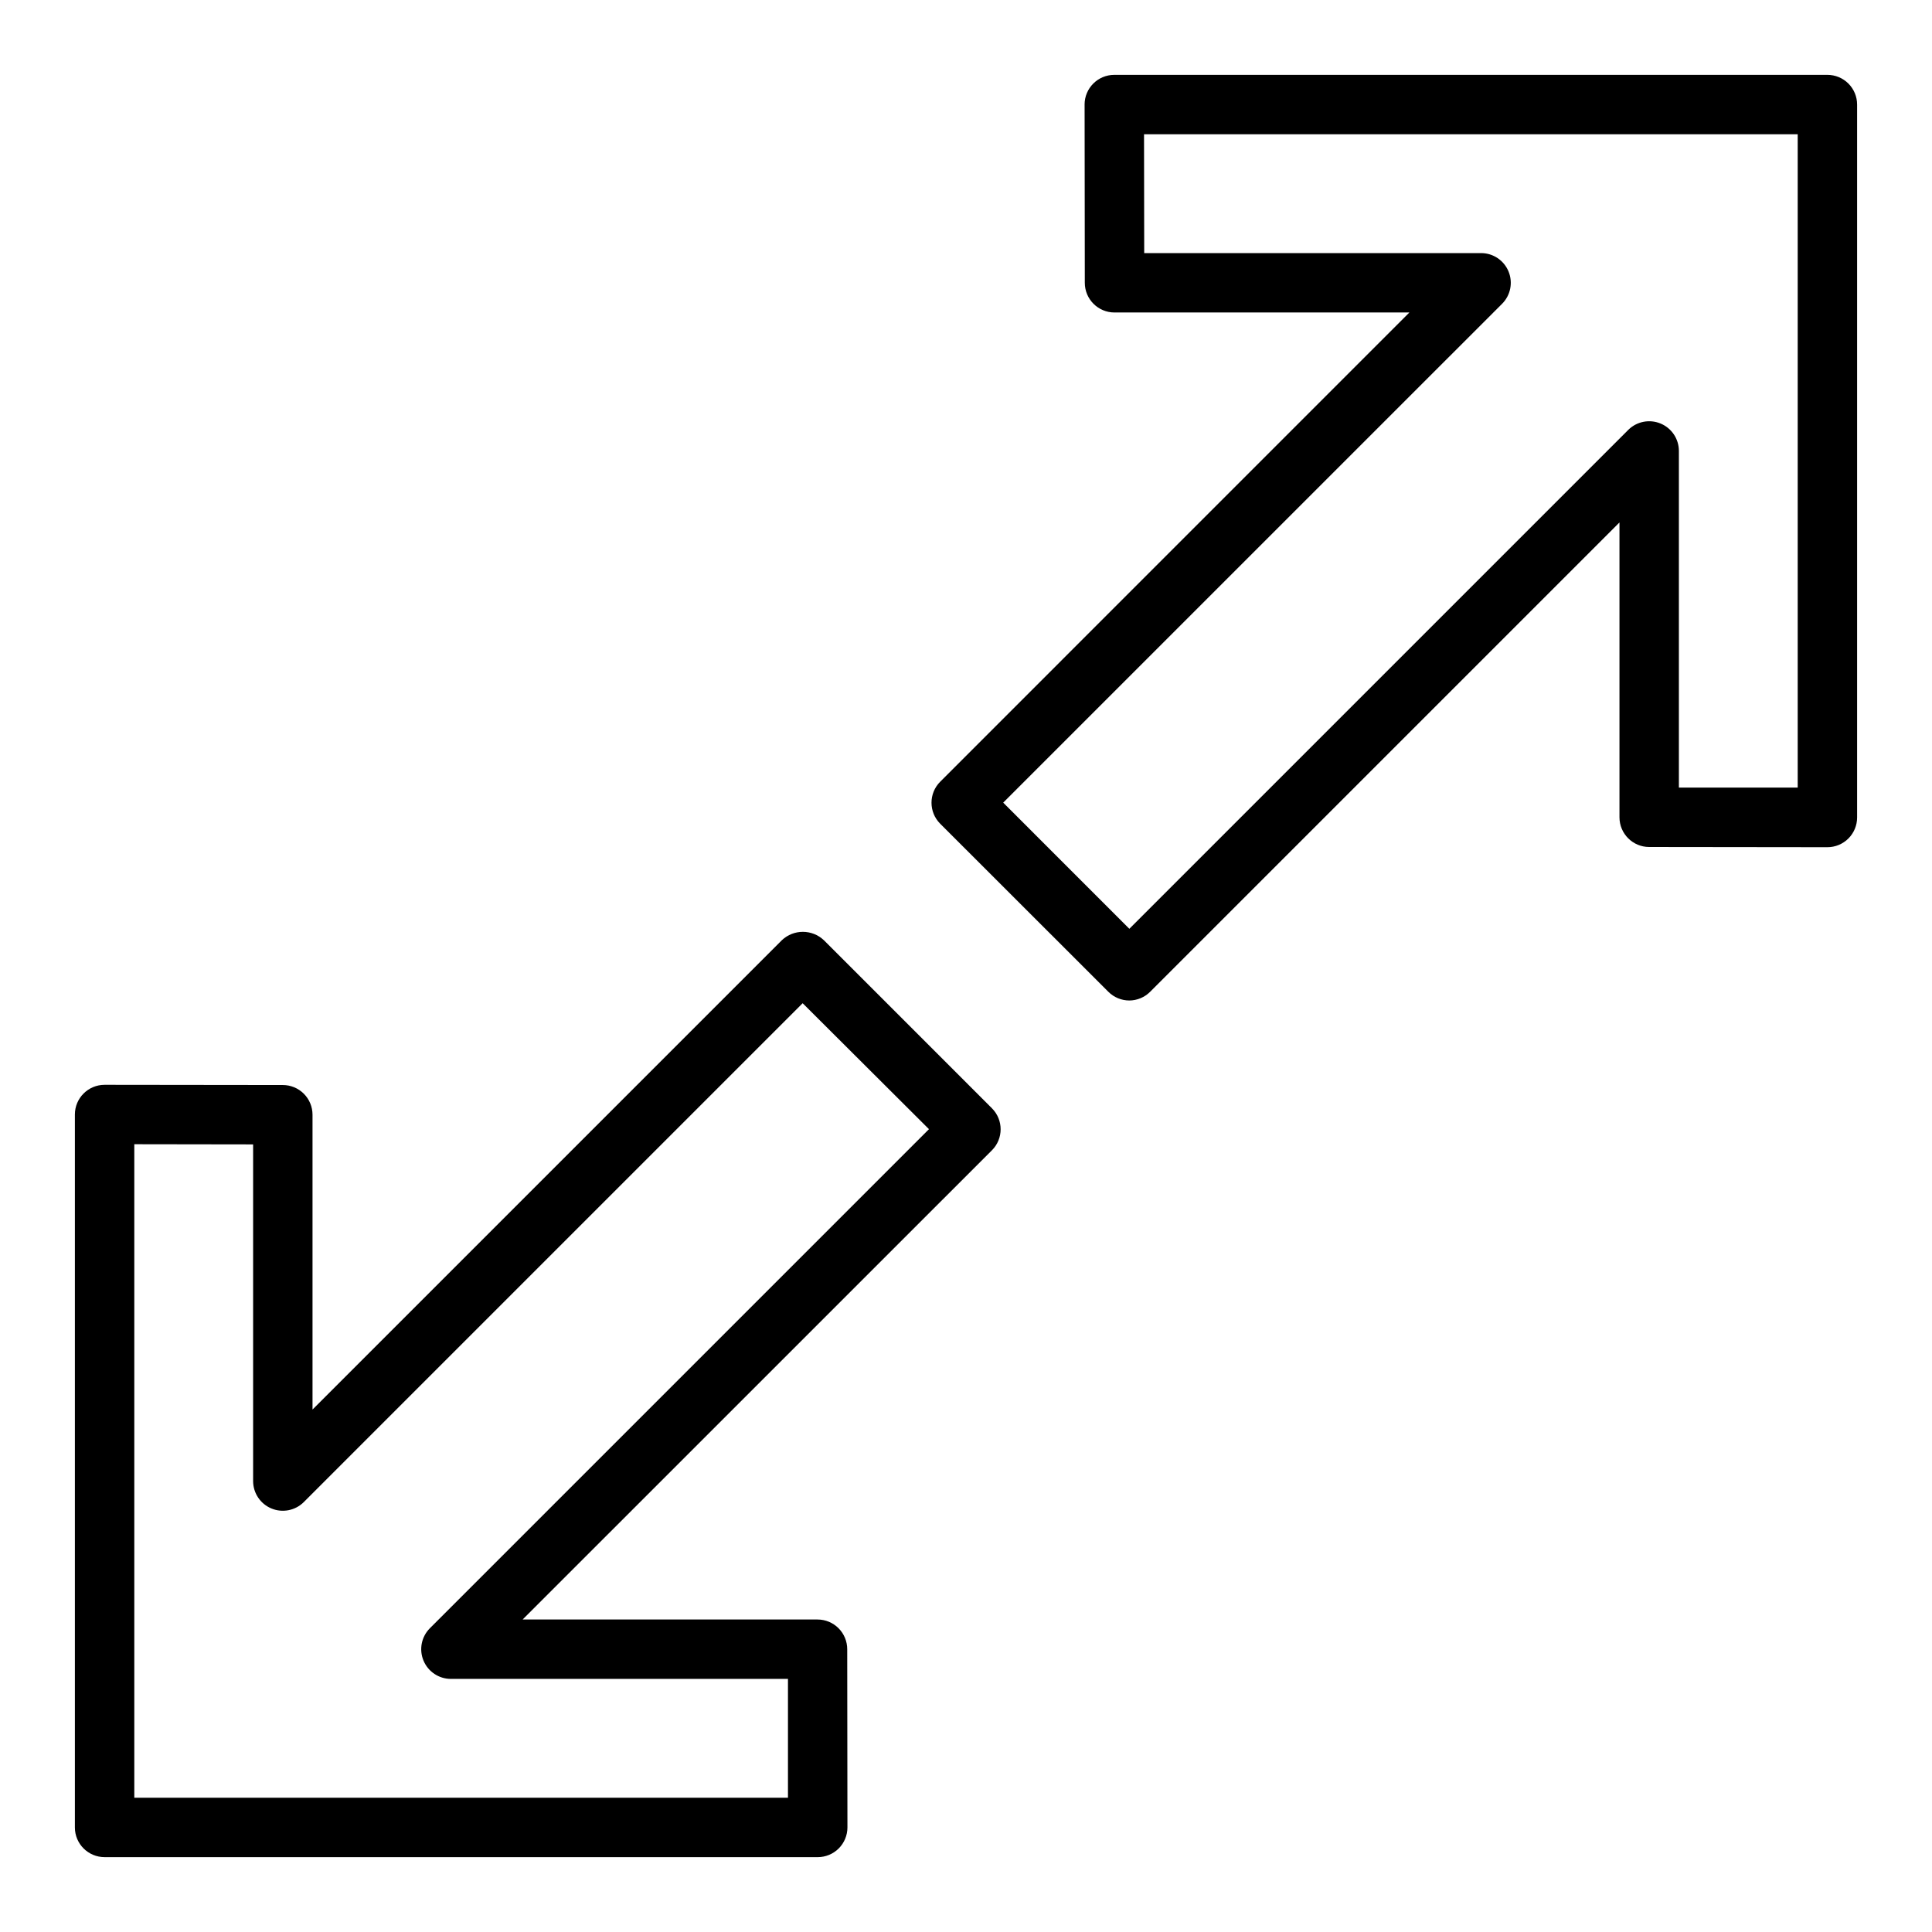
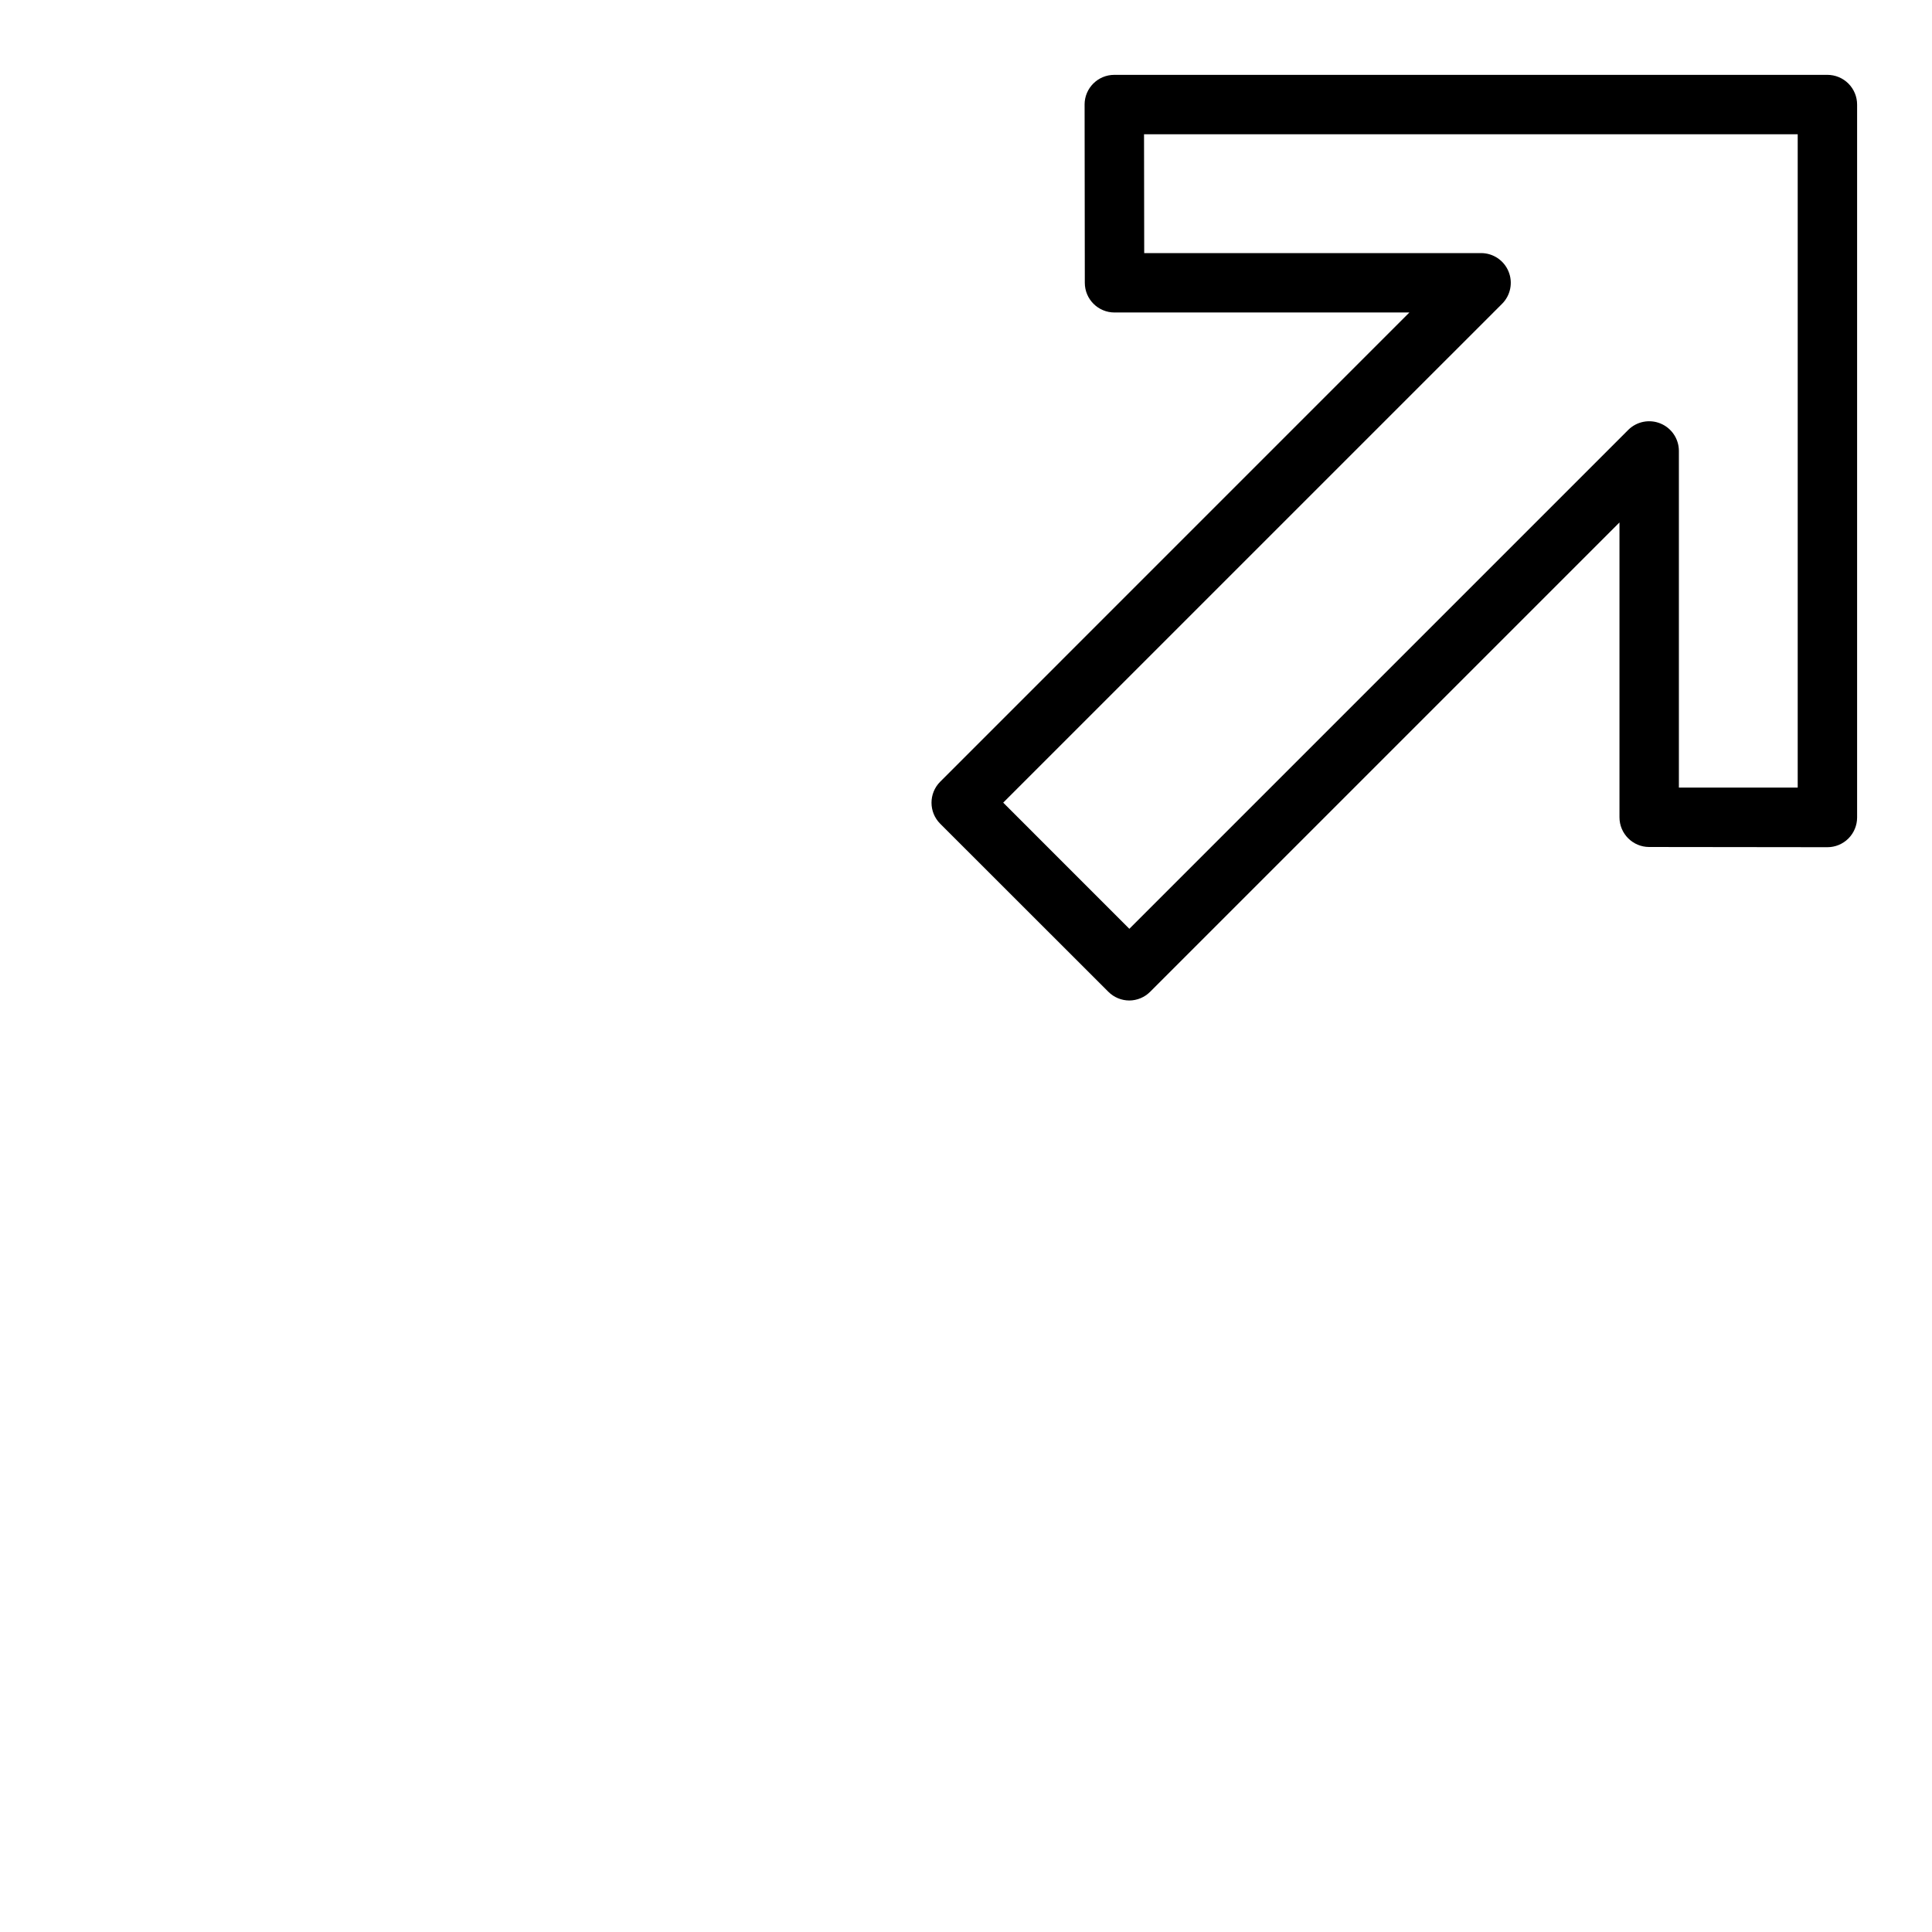
<svg xmlns="http://www.w3.org/2000/svg" fill="#000000" width="800px" height="800px" version="1.1" viewBox="144 144 512 512">
  <g>
-     <path d="m360.7 636.16h-188.98c-4.348 0-7.875-3.523-7.875-7.871v-188.93c0-4.348 3.527-7.871 7.875-7.871l47.23 0.055c2.09 0 4.09 0.828 5.566 2.305 1.477 1.477 2.305 3.477 2.305 5.566v78.129l124.38-124.38c3.125-2.953 8.008-2.953 11.133 0l44.539 44.539v0.004c3.074 3.074 3.074 8.055 0 11.129l-124.37 124.35h78.145c2.09 0 4.09 0.828 5.566 2.305 1.477 1.477 2.309 3.481 2.309 5.566l0.055 47.23v0.004c0 2.086-0.832 4.09-2.305 5.566-1.477 1.473-3.481 2.305-5.566 2.305zm-181.11-15.746h173.23v-31.488h-89.324c-3.184 0-6.051-1.918-7.269-4.859s-0.547-6.324 1.707-8.578l132.25-132.25-33.473-33.375-132.25 132.25c-2.258 2.211-5.617 2.859-8.535 1.645-2.918-1.211-4.824-4.051-4.848-7.211v-89.27l-31.488-0.047z" />
    <path d="m443.29 409.14c-2.086 0-4.09-0.828-5.562-2.305l-44.566-44.539c-3.07-3.074-3.07-8.059 0-11.133l124.34-124.35h-78.145c-4.348 0-7.871-3.523-7.871-7.871l-0.055-47.23h-0.004c0-4.348 3.527-7.875 7.875-7.875h188.98c2.086 0 4.09 0.832 5.566 2.309 1.473 1.477 2.305 3.477 2.305 5.566v188.93c0 2.09-0.832 4.09-2.305 5.566-1.477 1.477-3.481 2.309-5.566 2.309l-47.23-0.055h-0.004c-4.348 0-7.871-3.527-7.871-7.875v-78.129l-124.38 124.38c-1.461 1.461-3.441 2.289-5.512 2.305zm-33.43-52.434 33.43 33.434 132.25-132.25c2.258-2.215 5.617-2.863 8.535-1.648 2.918 1.211 4.828 4.051 4.848 7.211v89.27h31.488v-173.14h-173.23l0.047 31.488h89.277c3.184 0 6.051 1.918 7.269 4.859 1.219 2.941 0.547 6.328-1.703 8.578z" />
  </g>
</svg>